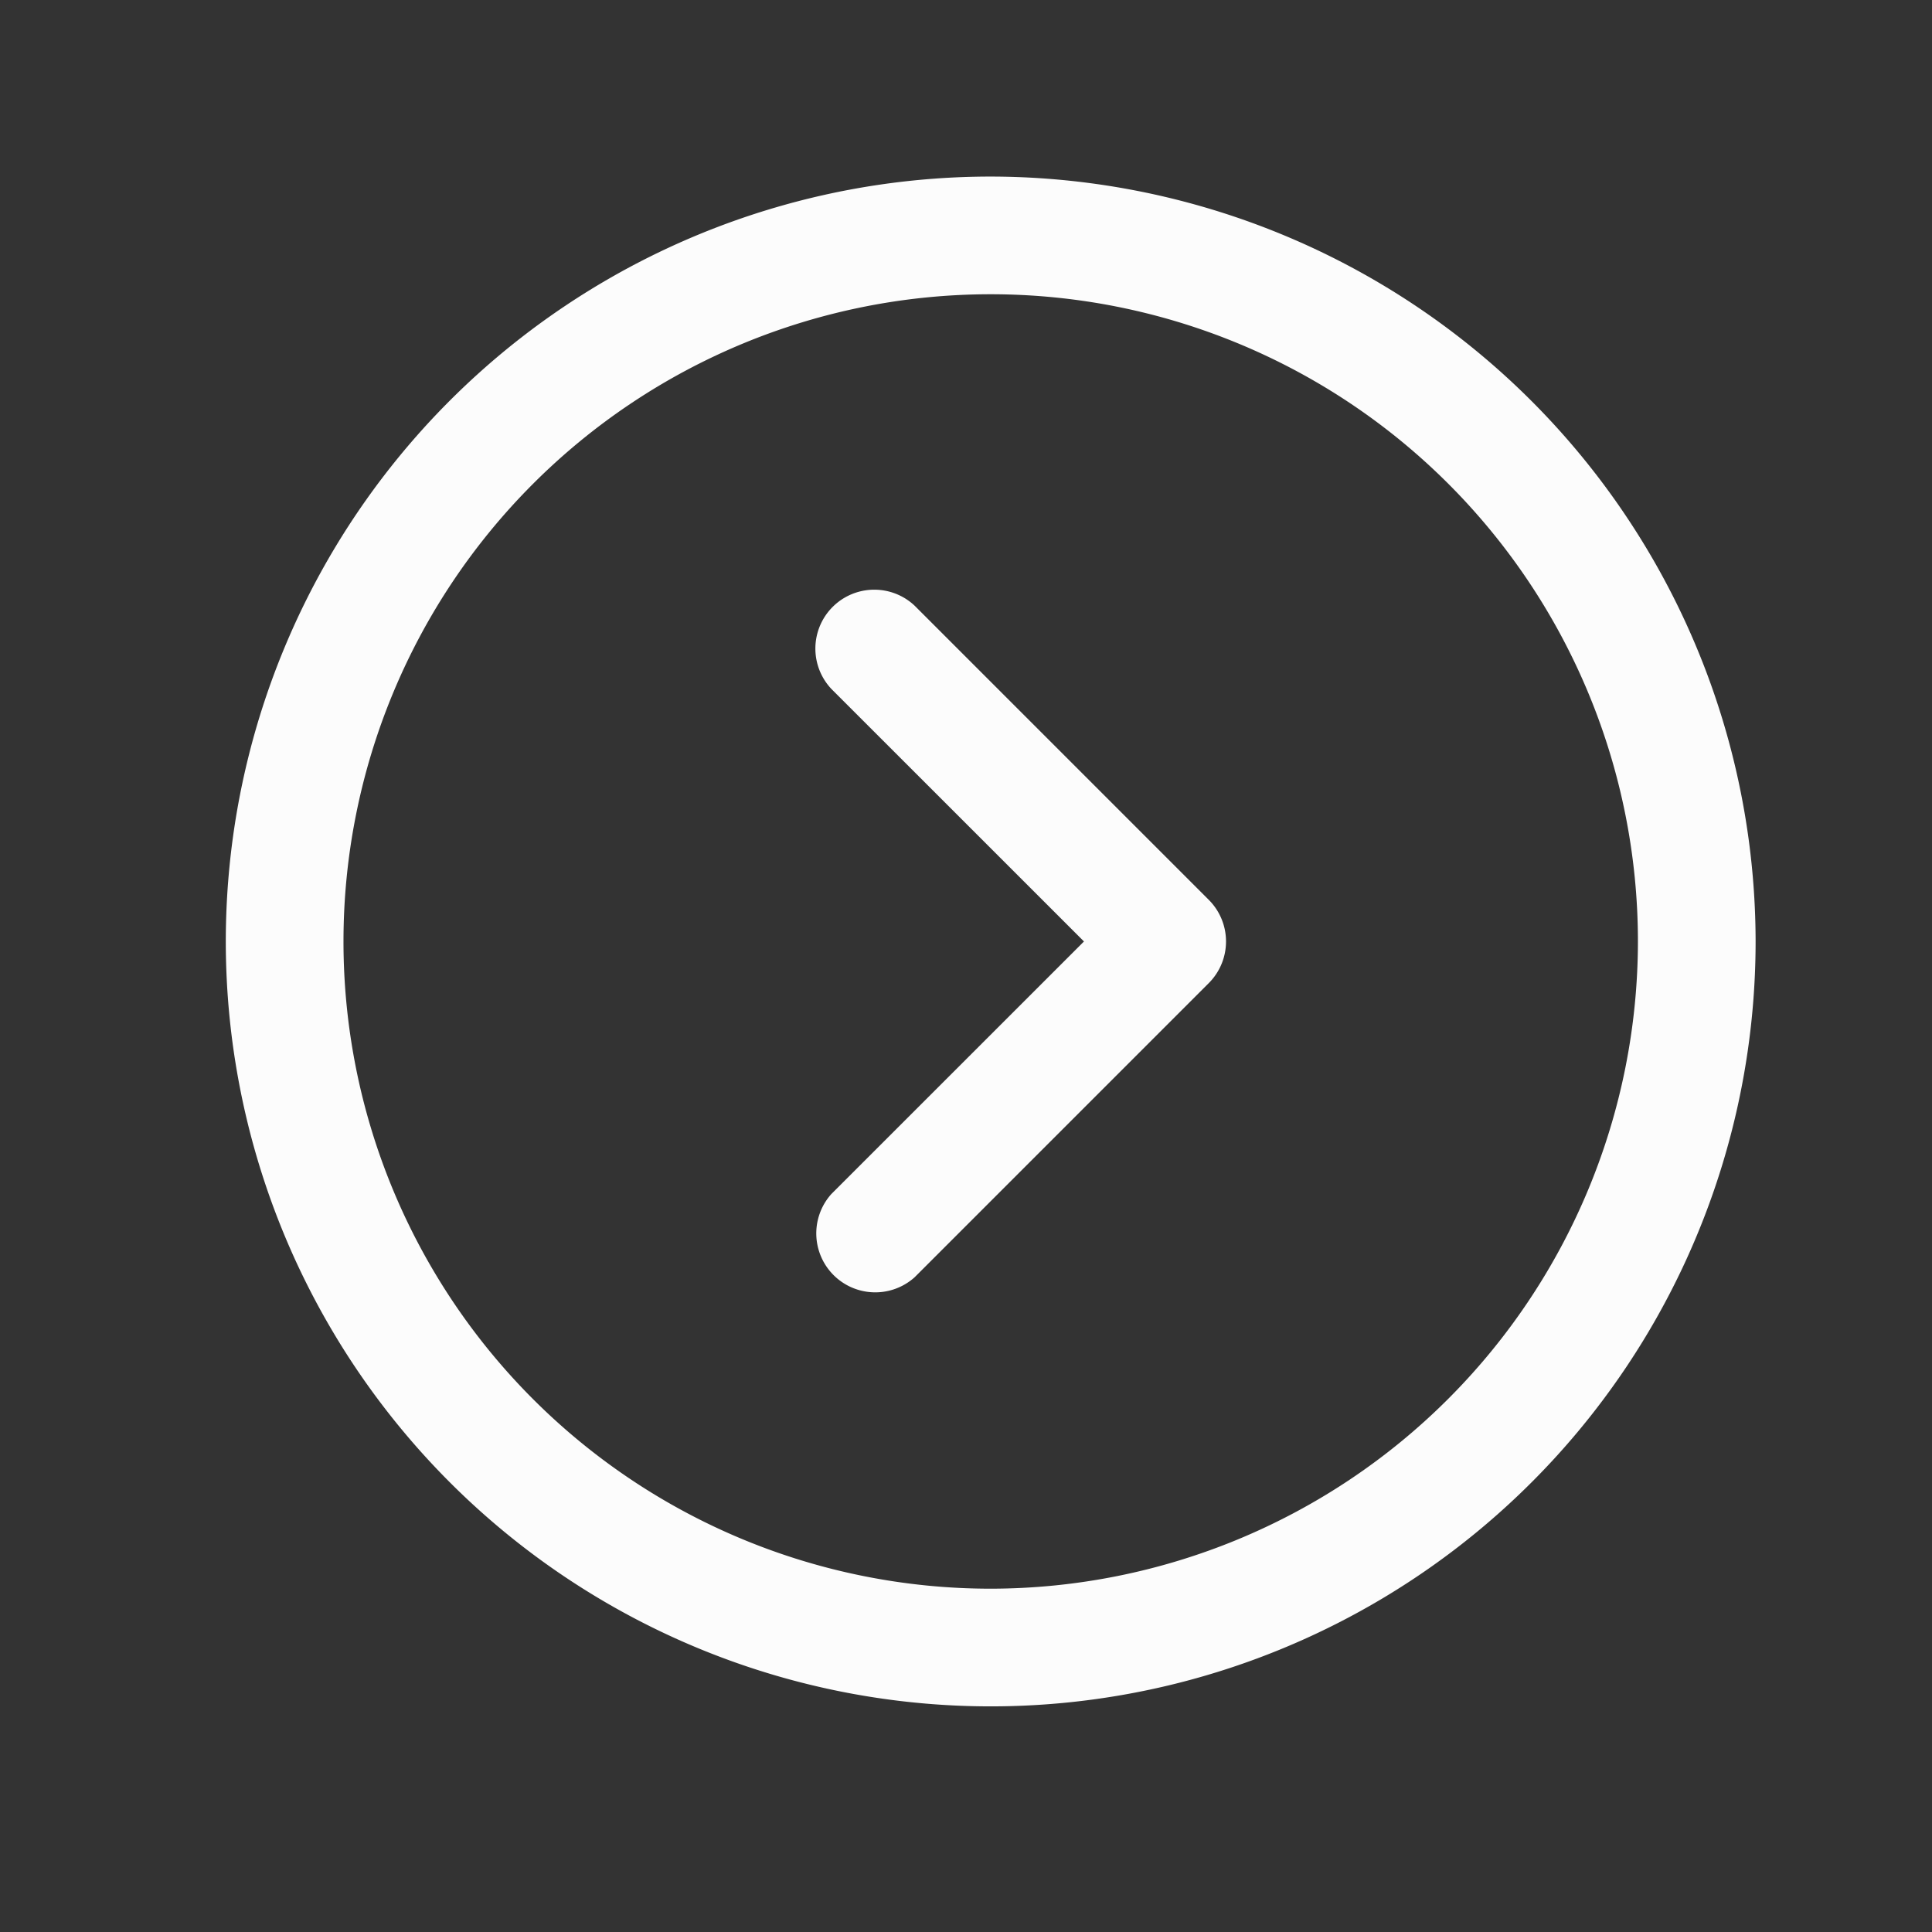
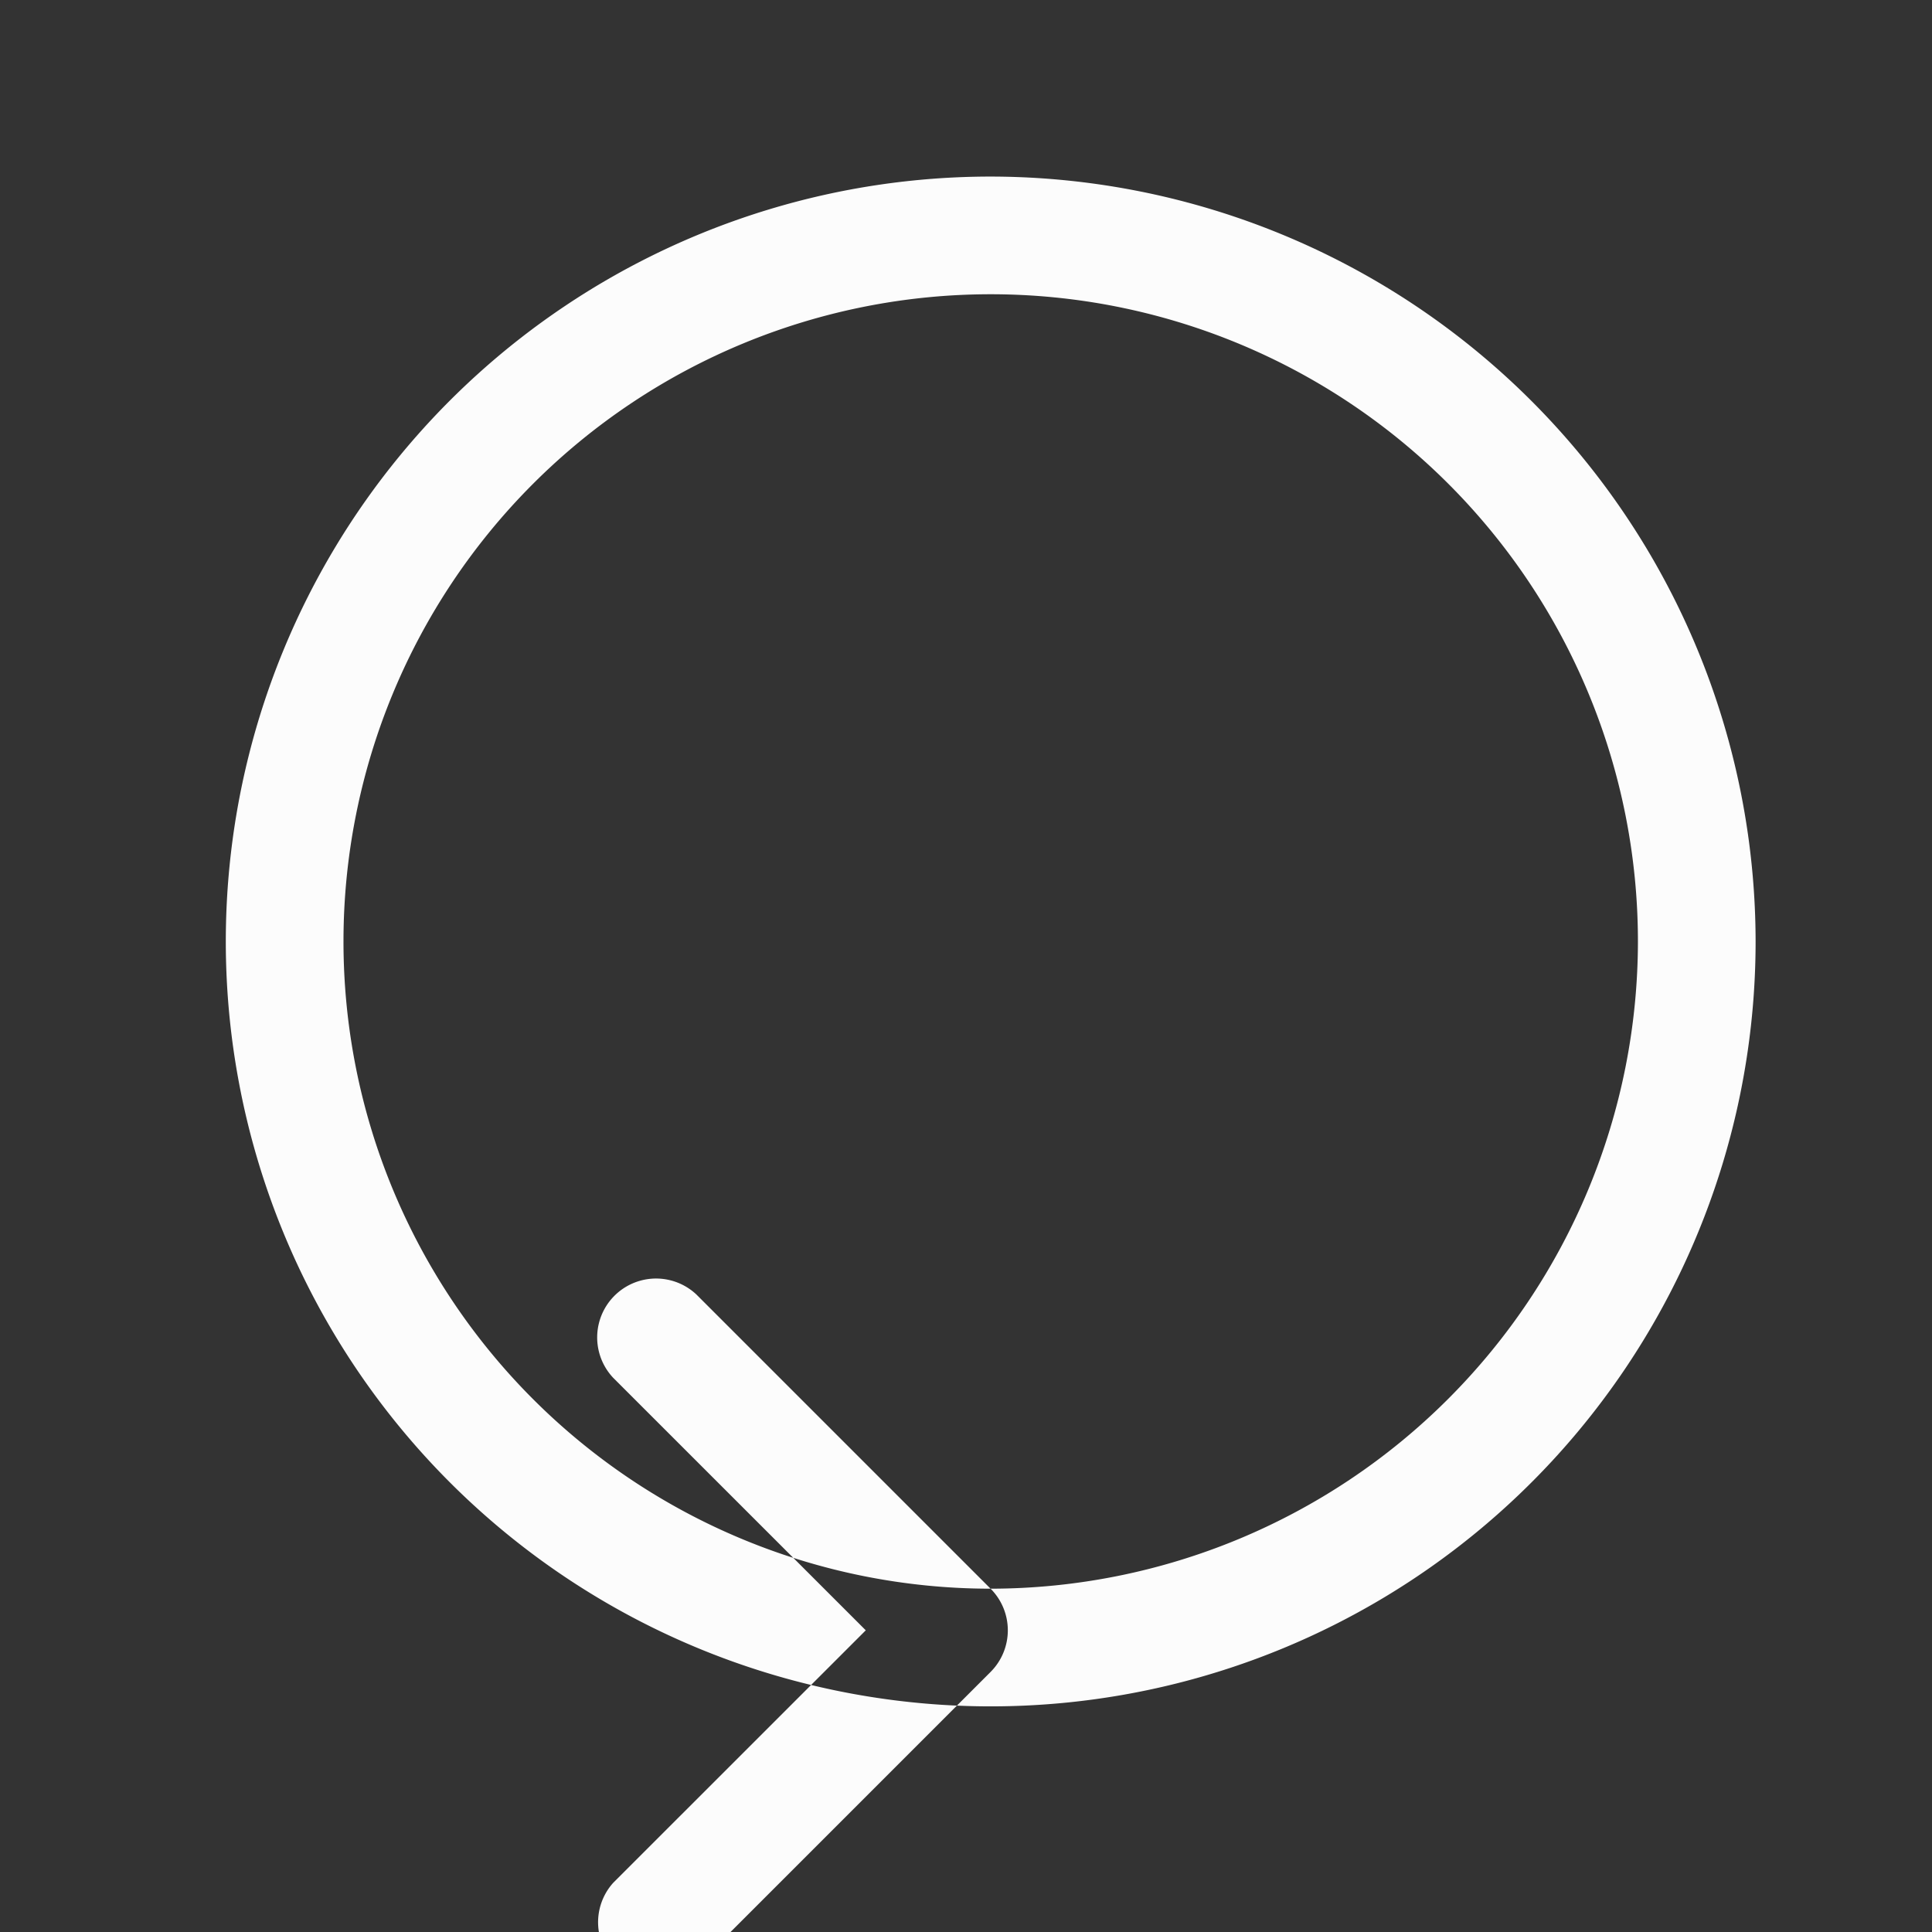
<svg xmlns="http://www.w3.org/2000/svg" width="33" height="33" fill="none">
  <rect width="100%" height="100%" fill="#333333" stroke="none" />
-   <path d="M16.92 3.016A13.065 13.065 0 1029.987 16.08 13.078 13.078 0 0016.92 3.016zm0 24.12A11.055 11.055 0 1127.977 16.08 11.067 11.067 0 0116.92 27.136zm3.727-11.766a1.006 1.006 0 010 1.422l-5.025 5.025a1.007 1.007 0 01-1.422-1.422l4.315-4.314-4.315-4.314a1.006 1.006 0 011.422-1.422l5.025 5.025z" fill="#FCFCFC" />
+   <path d="M16.92 3.016A13.065 13.065 0 1029.987 16.08 13.078 13.078 0 0016.92 3.016zm0 24.12A11.055 11.055 0 1127.977 16.08 11.067 11.067 0 0116.92 27.136za1.006 1.006 0 010 1.422l-5.025 5.025a1.007 1.007 0 01-1.422-1.422l4.315-4.314-4.315-4.314a1.006 1.006 0 011.422-1.422l5.025 5.025z" fill="#FCFCFC" />
</svg>